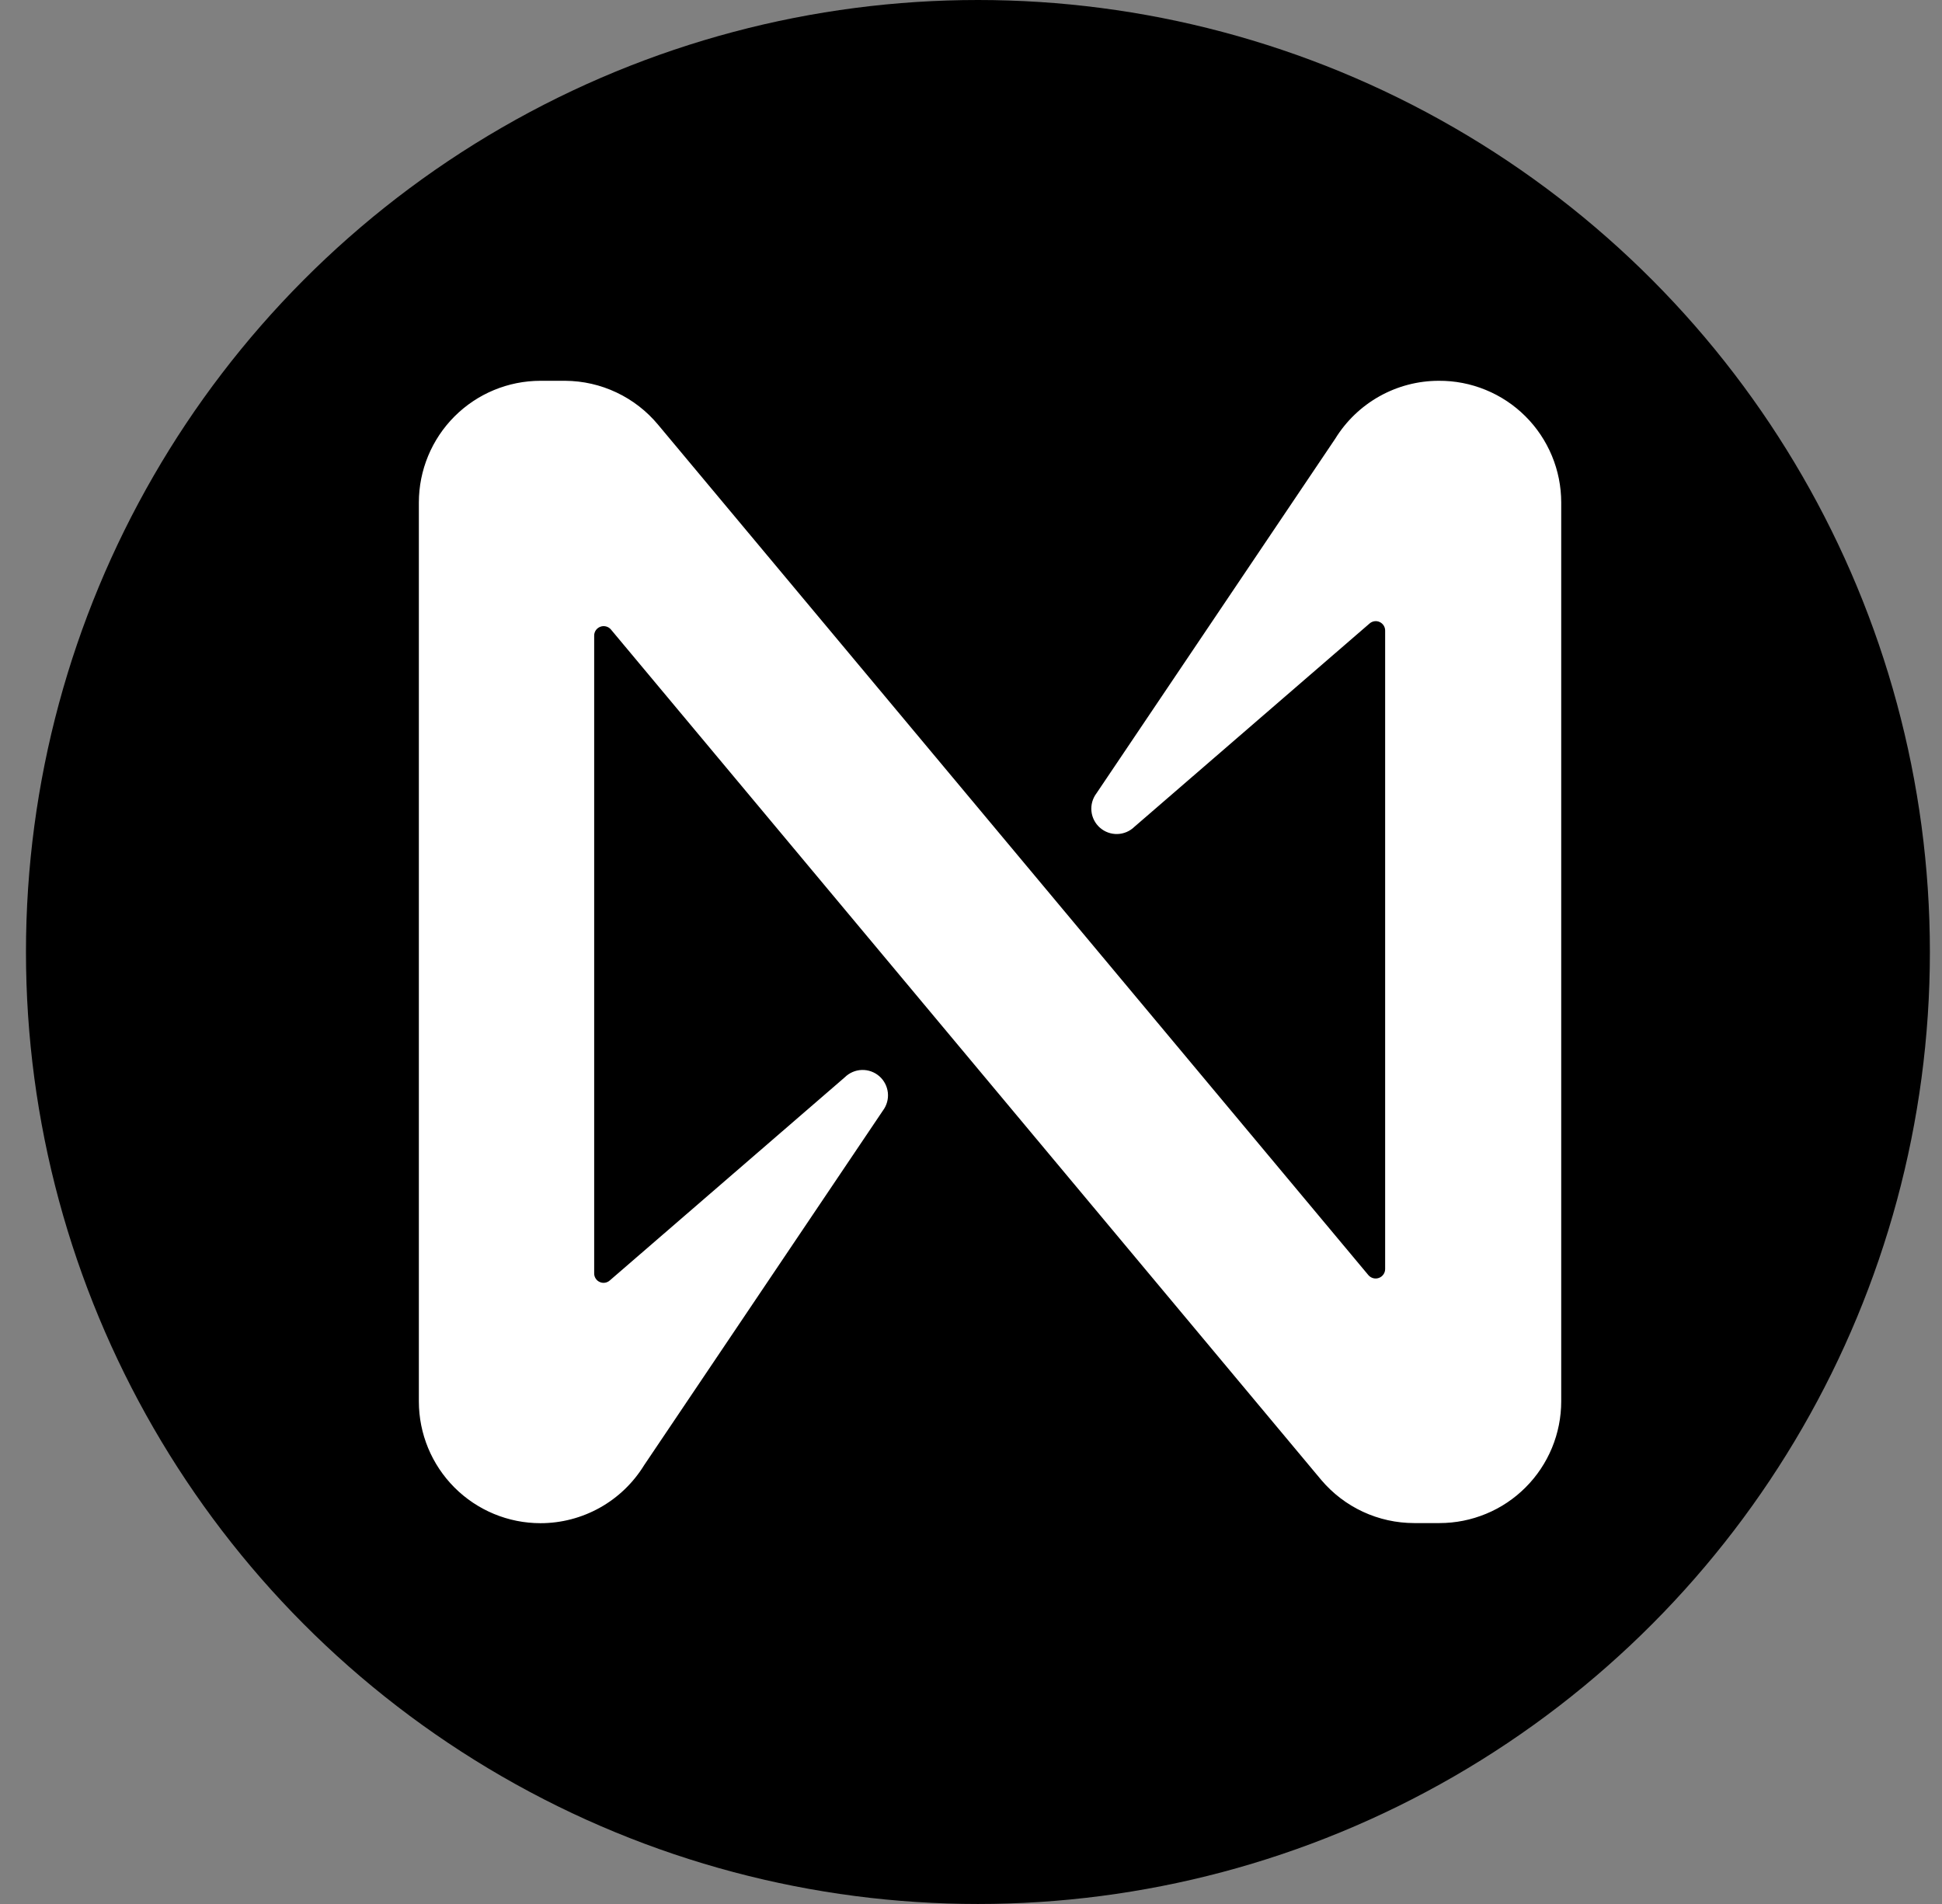
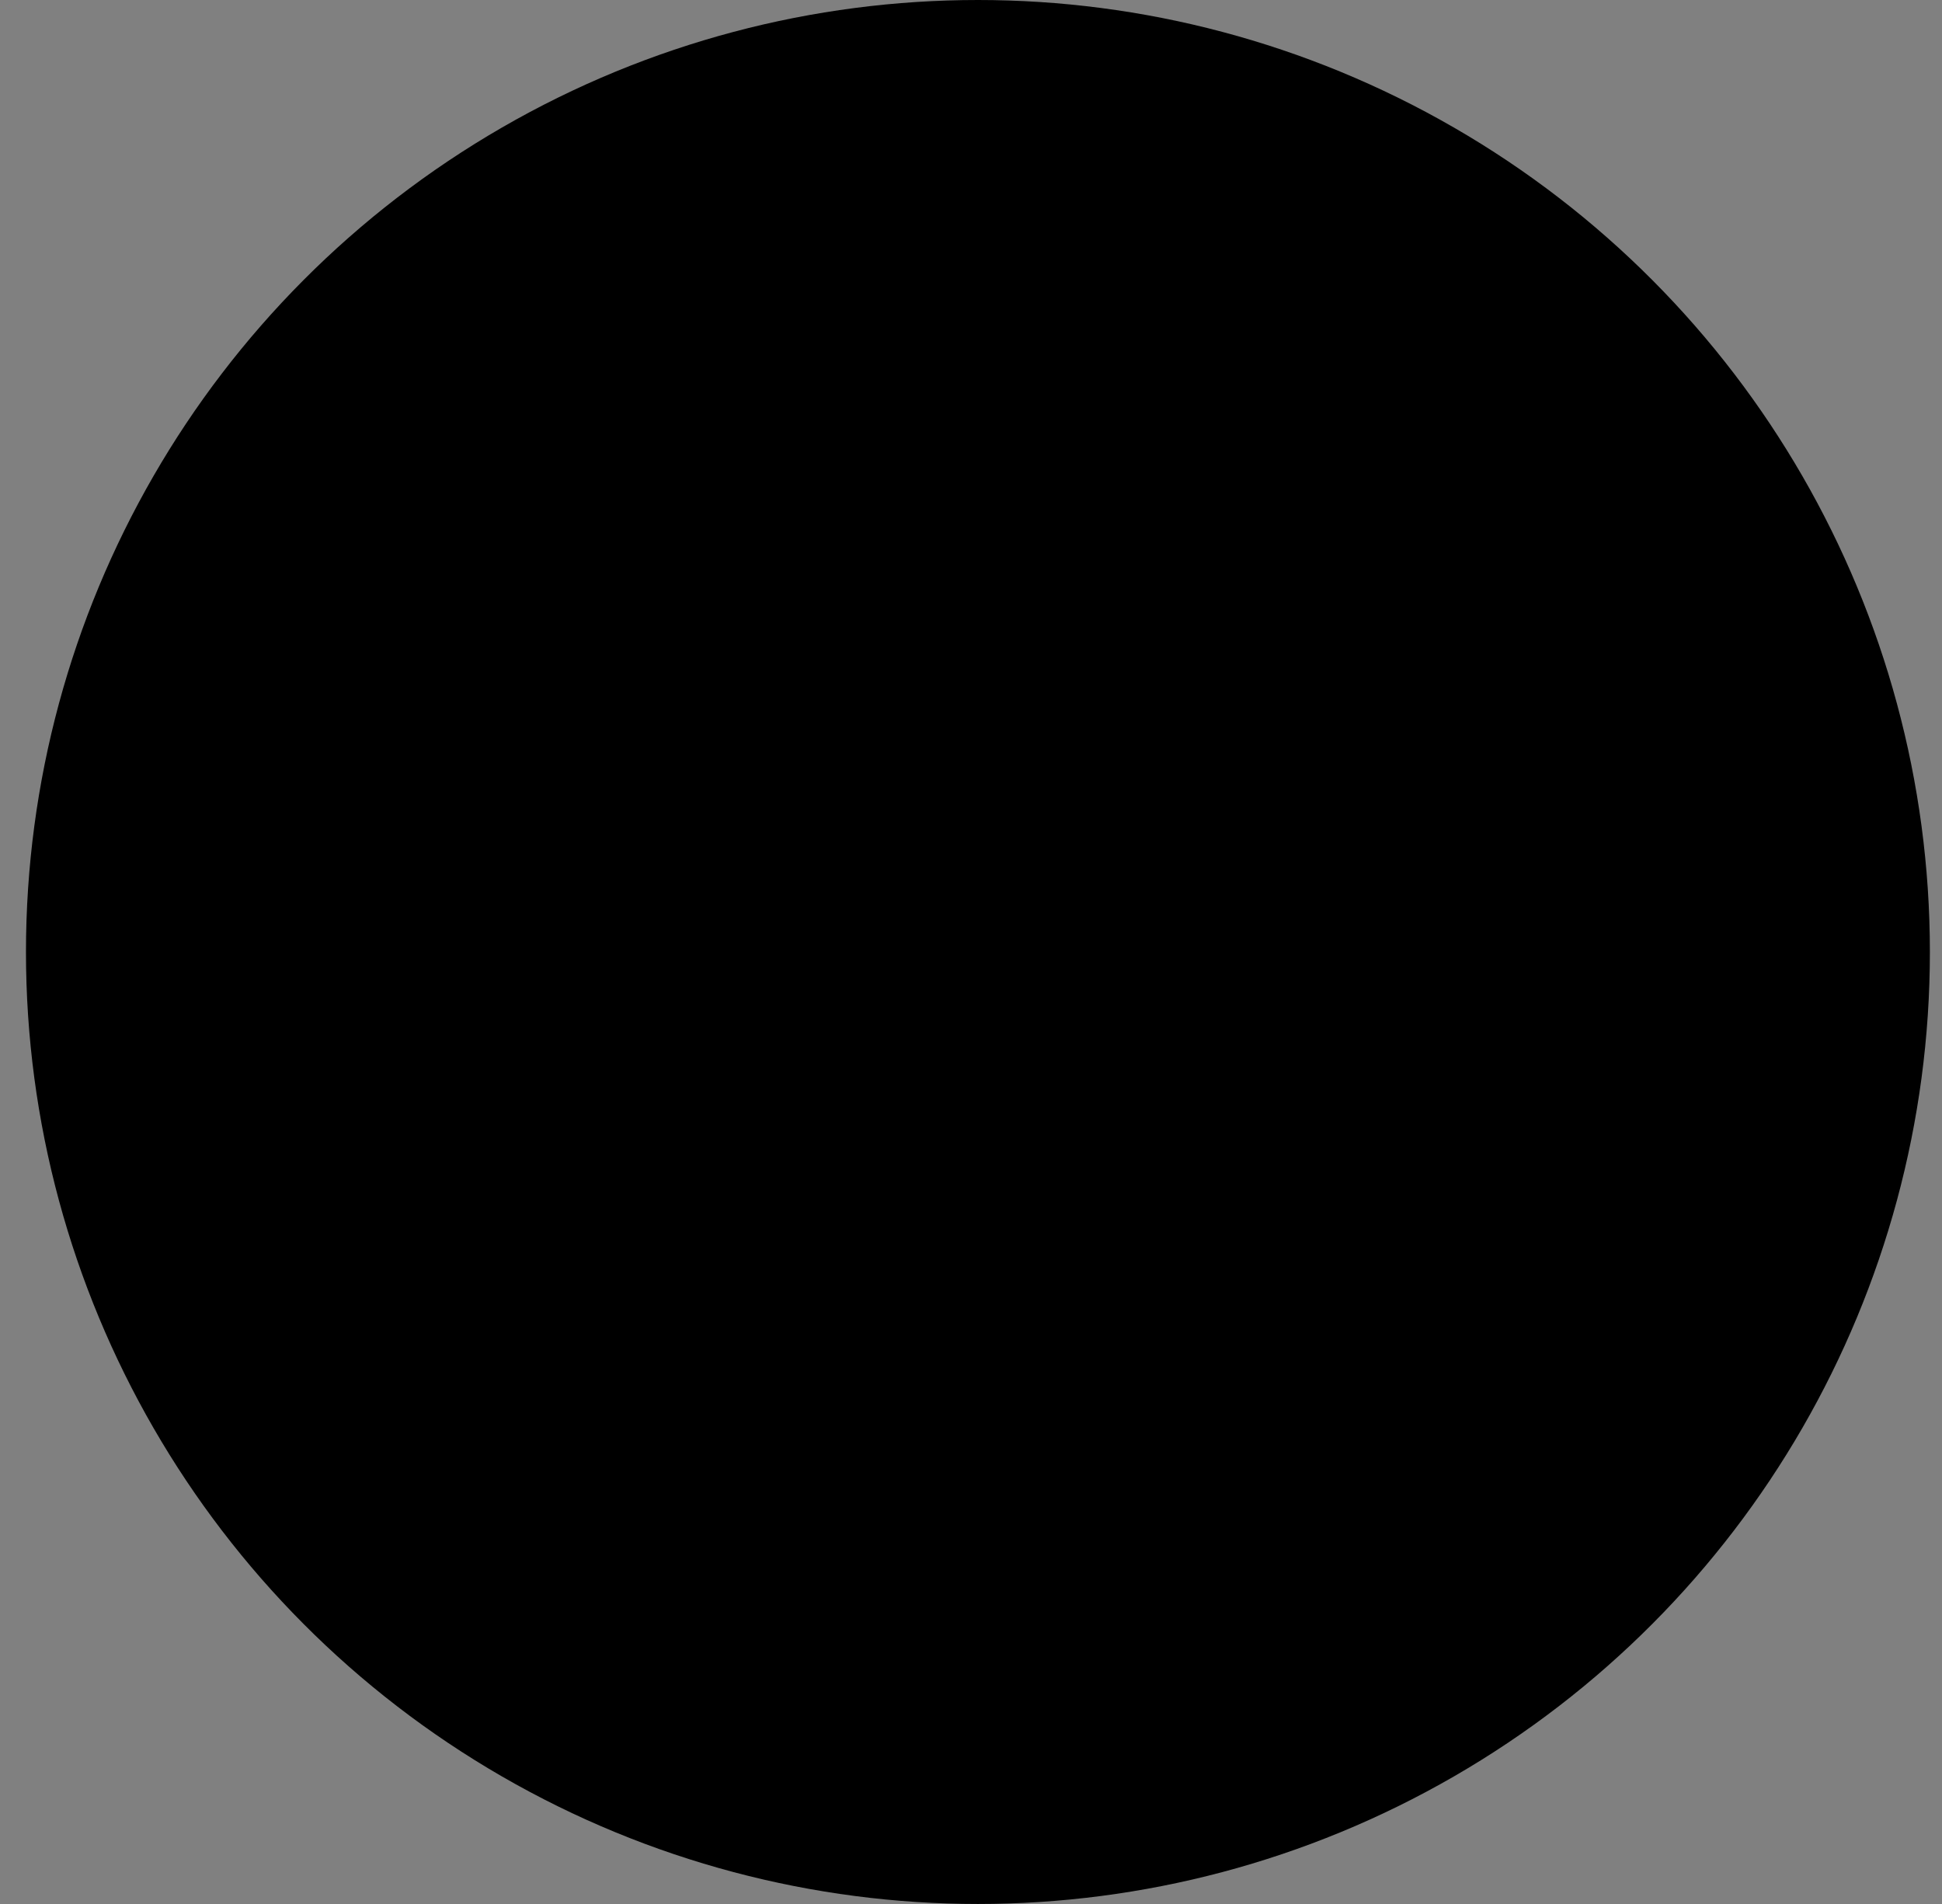
<svg xmlns="http://www.w3.org/2000/svg" width="51" height="50" viewBox="0 0 51 50" fill="none">
  <rect x="0" y="0" width="51" height="50" fill="#808080" stroke="none" />
  <ellipse cx="25.682" cy="25" rx="25" ry="25" fill="black" />
-   <path d="M35.064 11.523L28.795 20.833C28.693 20.968 28.646 21.136 28.663 21.303C28.68 21.471 28.76 21.626 28.887 21.737C29.014 21.848 29.177 21.907 29.346 21.902C29.514 21.897 29.674 21.828 29.794 21.71L35.963 16.377C35.999 16.344 36.043 16.323 36.091 16.315C36.139 16.307 36.188 16.314 36.231 16.334C36.275 16.354 36.312 16.386 36.338 16.427C36.364 16.468 36.377 16.515 36.376 16.563V33.327C36.376 33.378 36.36 33.427 36.33 33.469C36.301 33.51 36.26 33.542 36.212 33.559C36.164 33.577 36.112 33.579 36.063 33.566C36.014 33.553 35.97 33.525 35.937 33.487L17.282 11.153C16.985 10.795 16.612 10.506 16.191 10.307C15.77 10.107 15.31 10.003 14.844 10H14.194C13.347 10 12.535 10.337 11.936 10.936C11.337 11.536 11 12.349 11 13.197V36.803C11 37.651 11.337 38.464 11.936 39.064C12.535 39.663 13.347 40 14.194 40C14.74 40 15.277 39.86 15.754 39.593C16.23 39.327 16.63 38.942 16.916 38.477L23.185 29.167C23.287 29.032 23.334 28.864 23.317 28.697C23.299 28.529 23.22 28.374 23.093 28.263C22.966 28.152 22.802 28.093 22.634 28.098C22.466 28.103 22.306 28.172 22.186 28.29L16.017 33.623C15.981 33.656 15.937 33.677 15.889 33.685C15.841 33.693 15.793 33.686 15.749 33.666C15.705 33.647 15.667 33.614 15.642 33.573C15.616 33.532 15.603 33.485 15.604 33.437V16.69C15.604 16.639 15.62 16.59 15.649 16.548C15.679 16.507 15.72 16.475 15.768 16.458C15.816 16.44 15.868 16.438 15.917 16.451C15.966 16.464 16.01 16.491 16.043 16.53L34.697 38.863C34.998 39.219 35.371 39.504 35.793 39.7C36.215 39.896 36.674 39.997 37.139 39.997H37.806C38.225 39.997 38.64 39.914 39.028 39.753C39.416 39.593 39.768 39.357 40.064 39.06C40.361 38.764 40.596 38.411 40.757 38.023C40.917 37.636 41 37.22 41 36.8V13.197C41 12.775 40.917 12.358 40.755 11.969C40.593 11.58 40.356 11.226 40.057 10.929C39.758 10.632 39.404 10.397 39.014 10.238C38.624 10.078 38.207 9.997 37.785 10C37.239 10 36.703 10.14 36.226 10.407C35.75 10.674 35.35 11.058 35.064 11.523Z" fill="white" />
</svg>